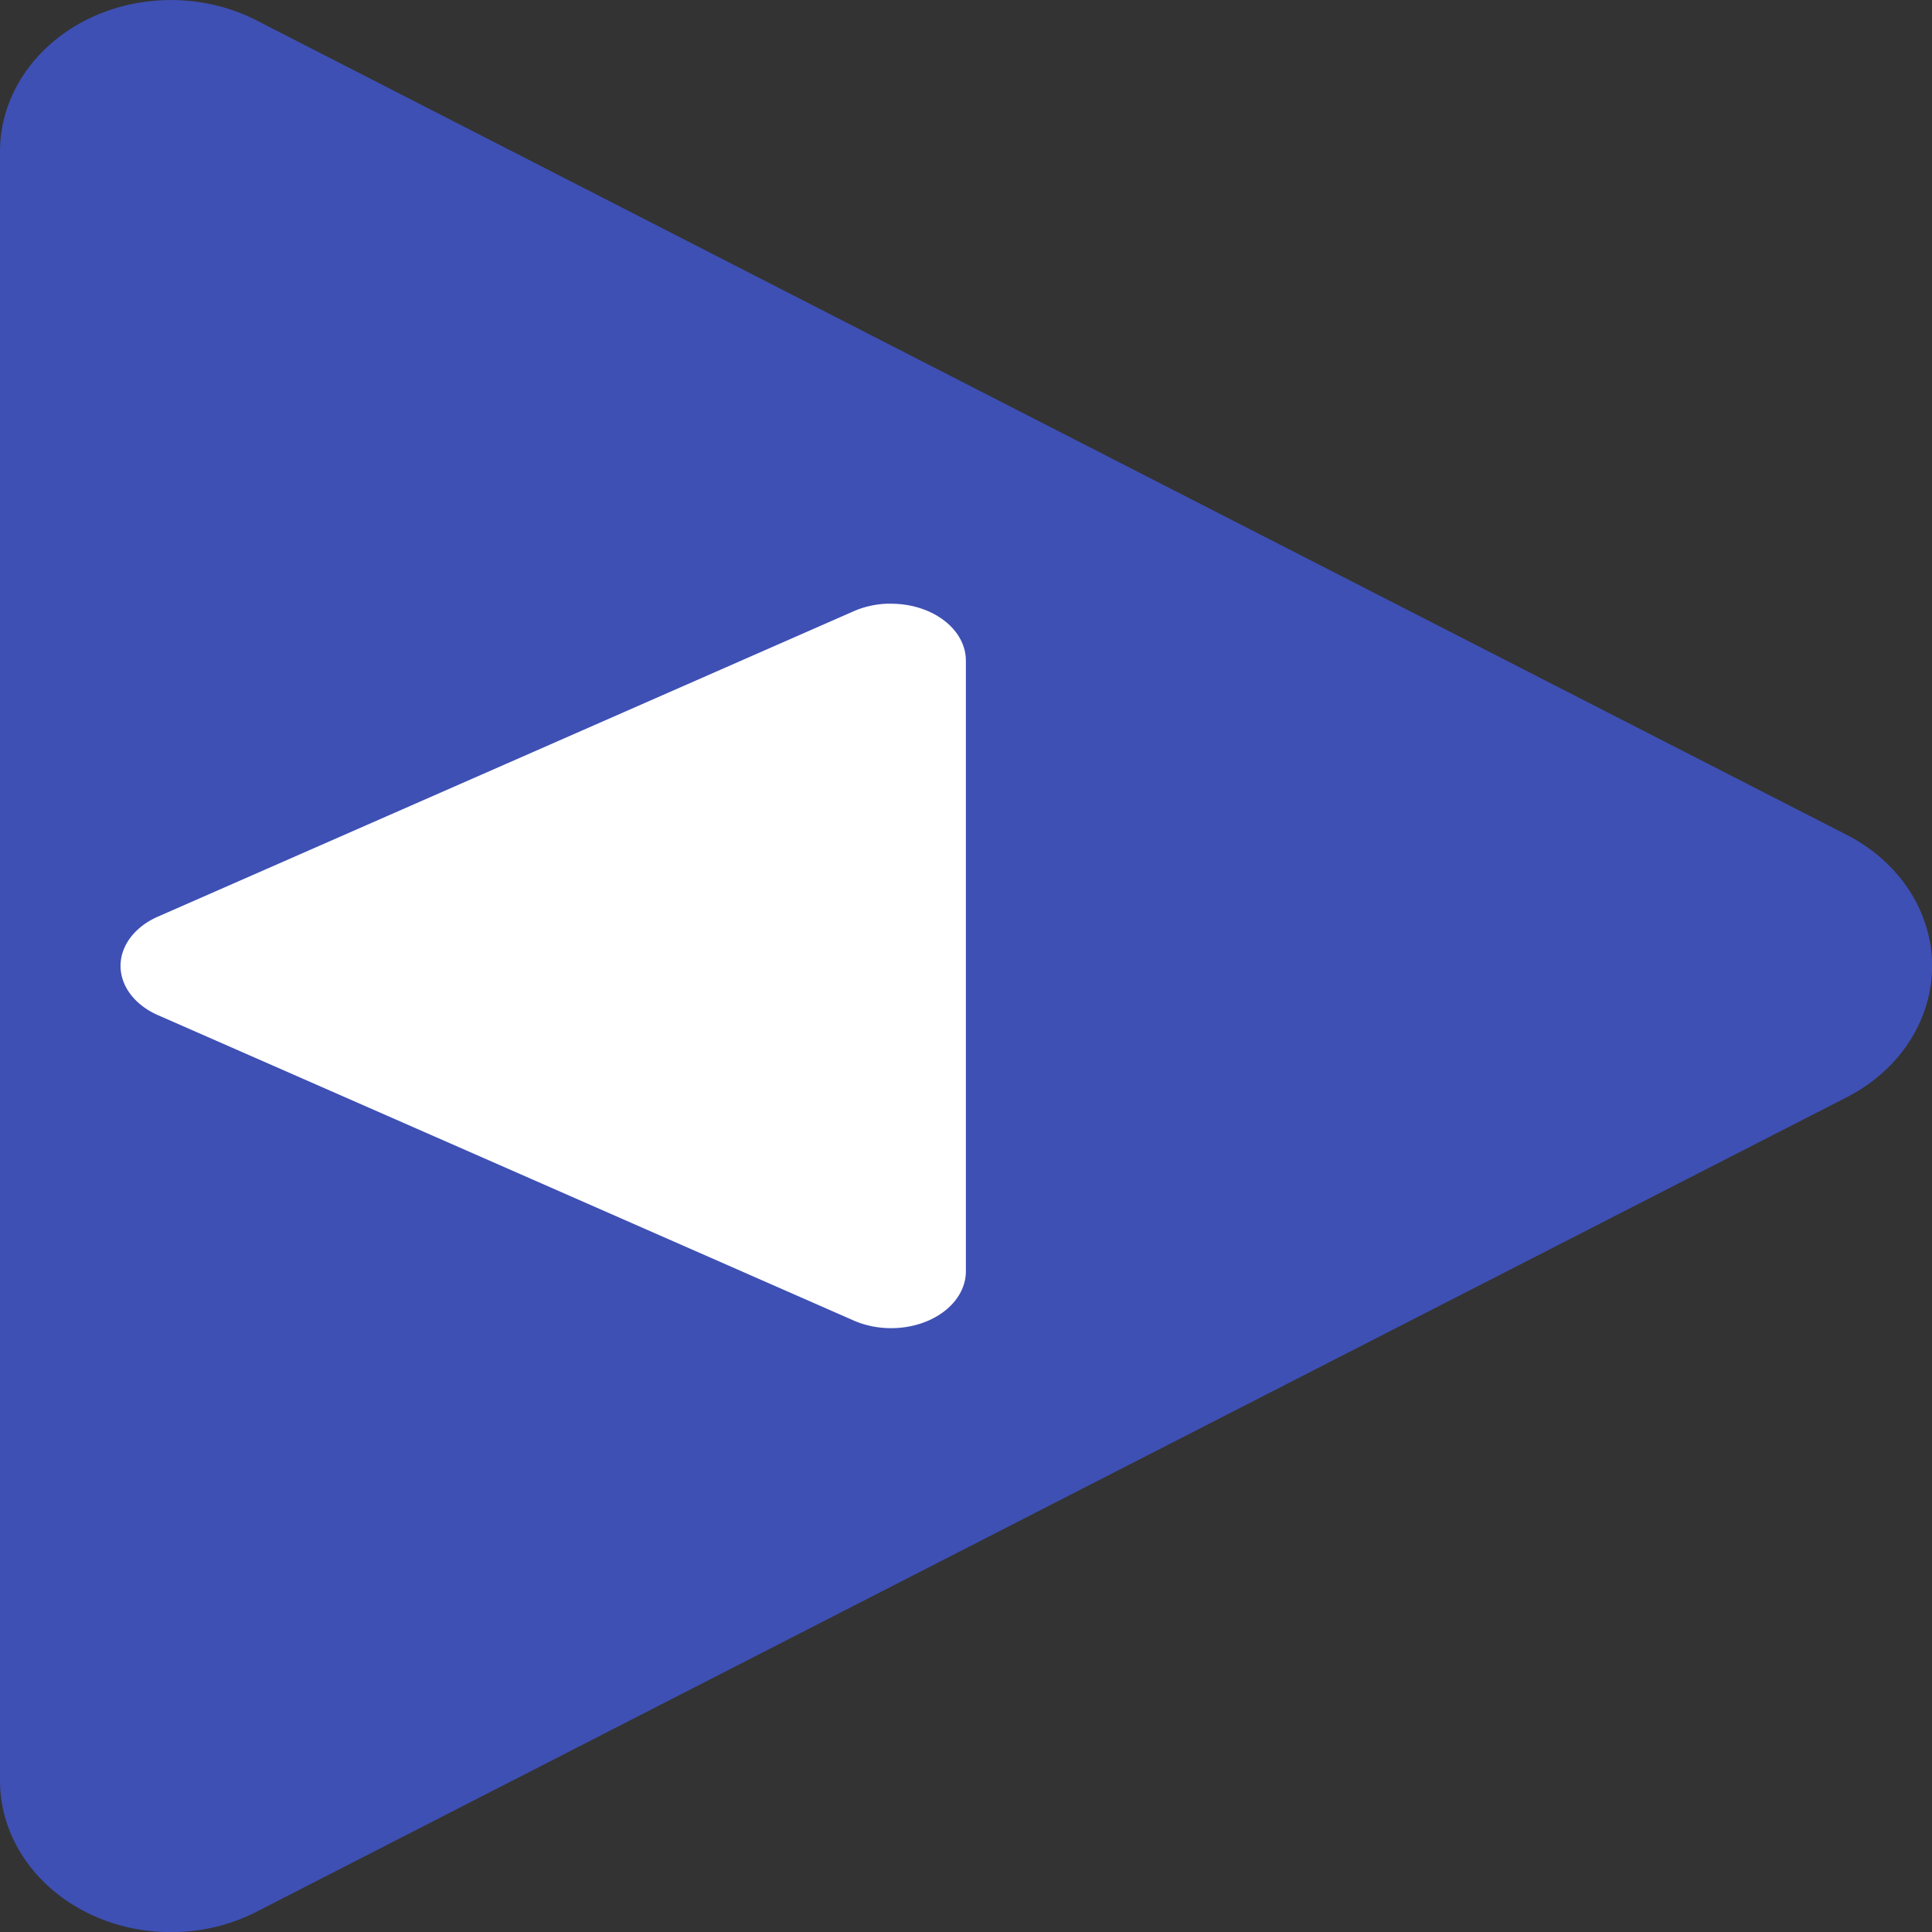
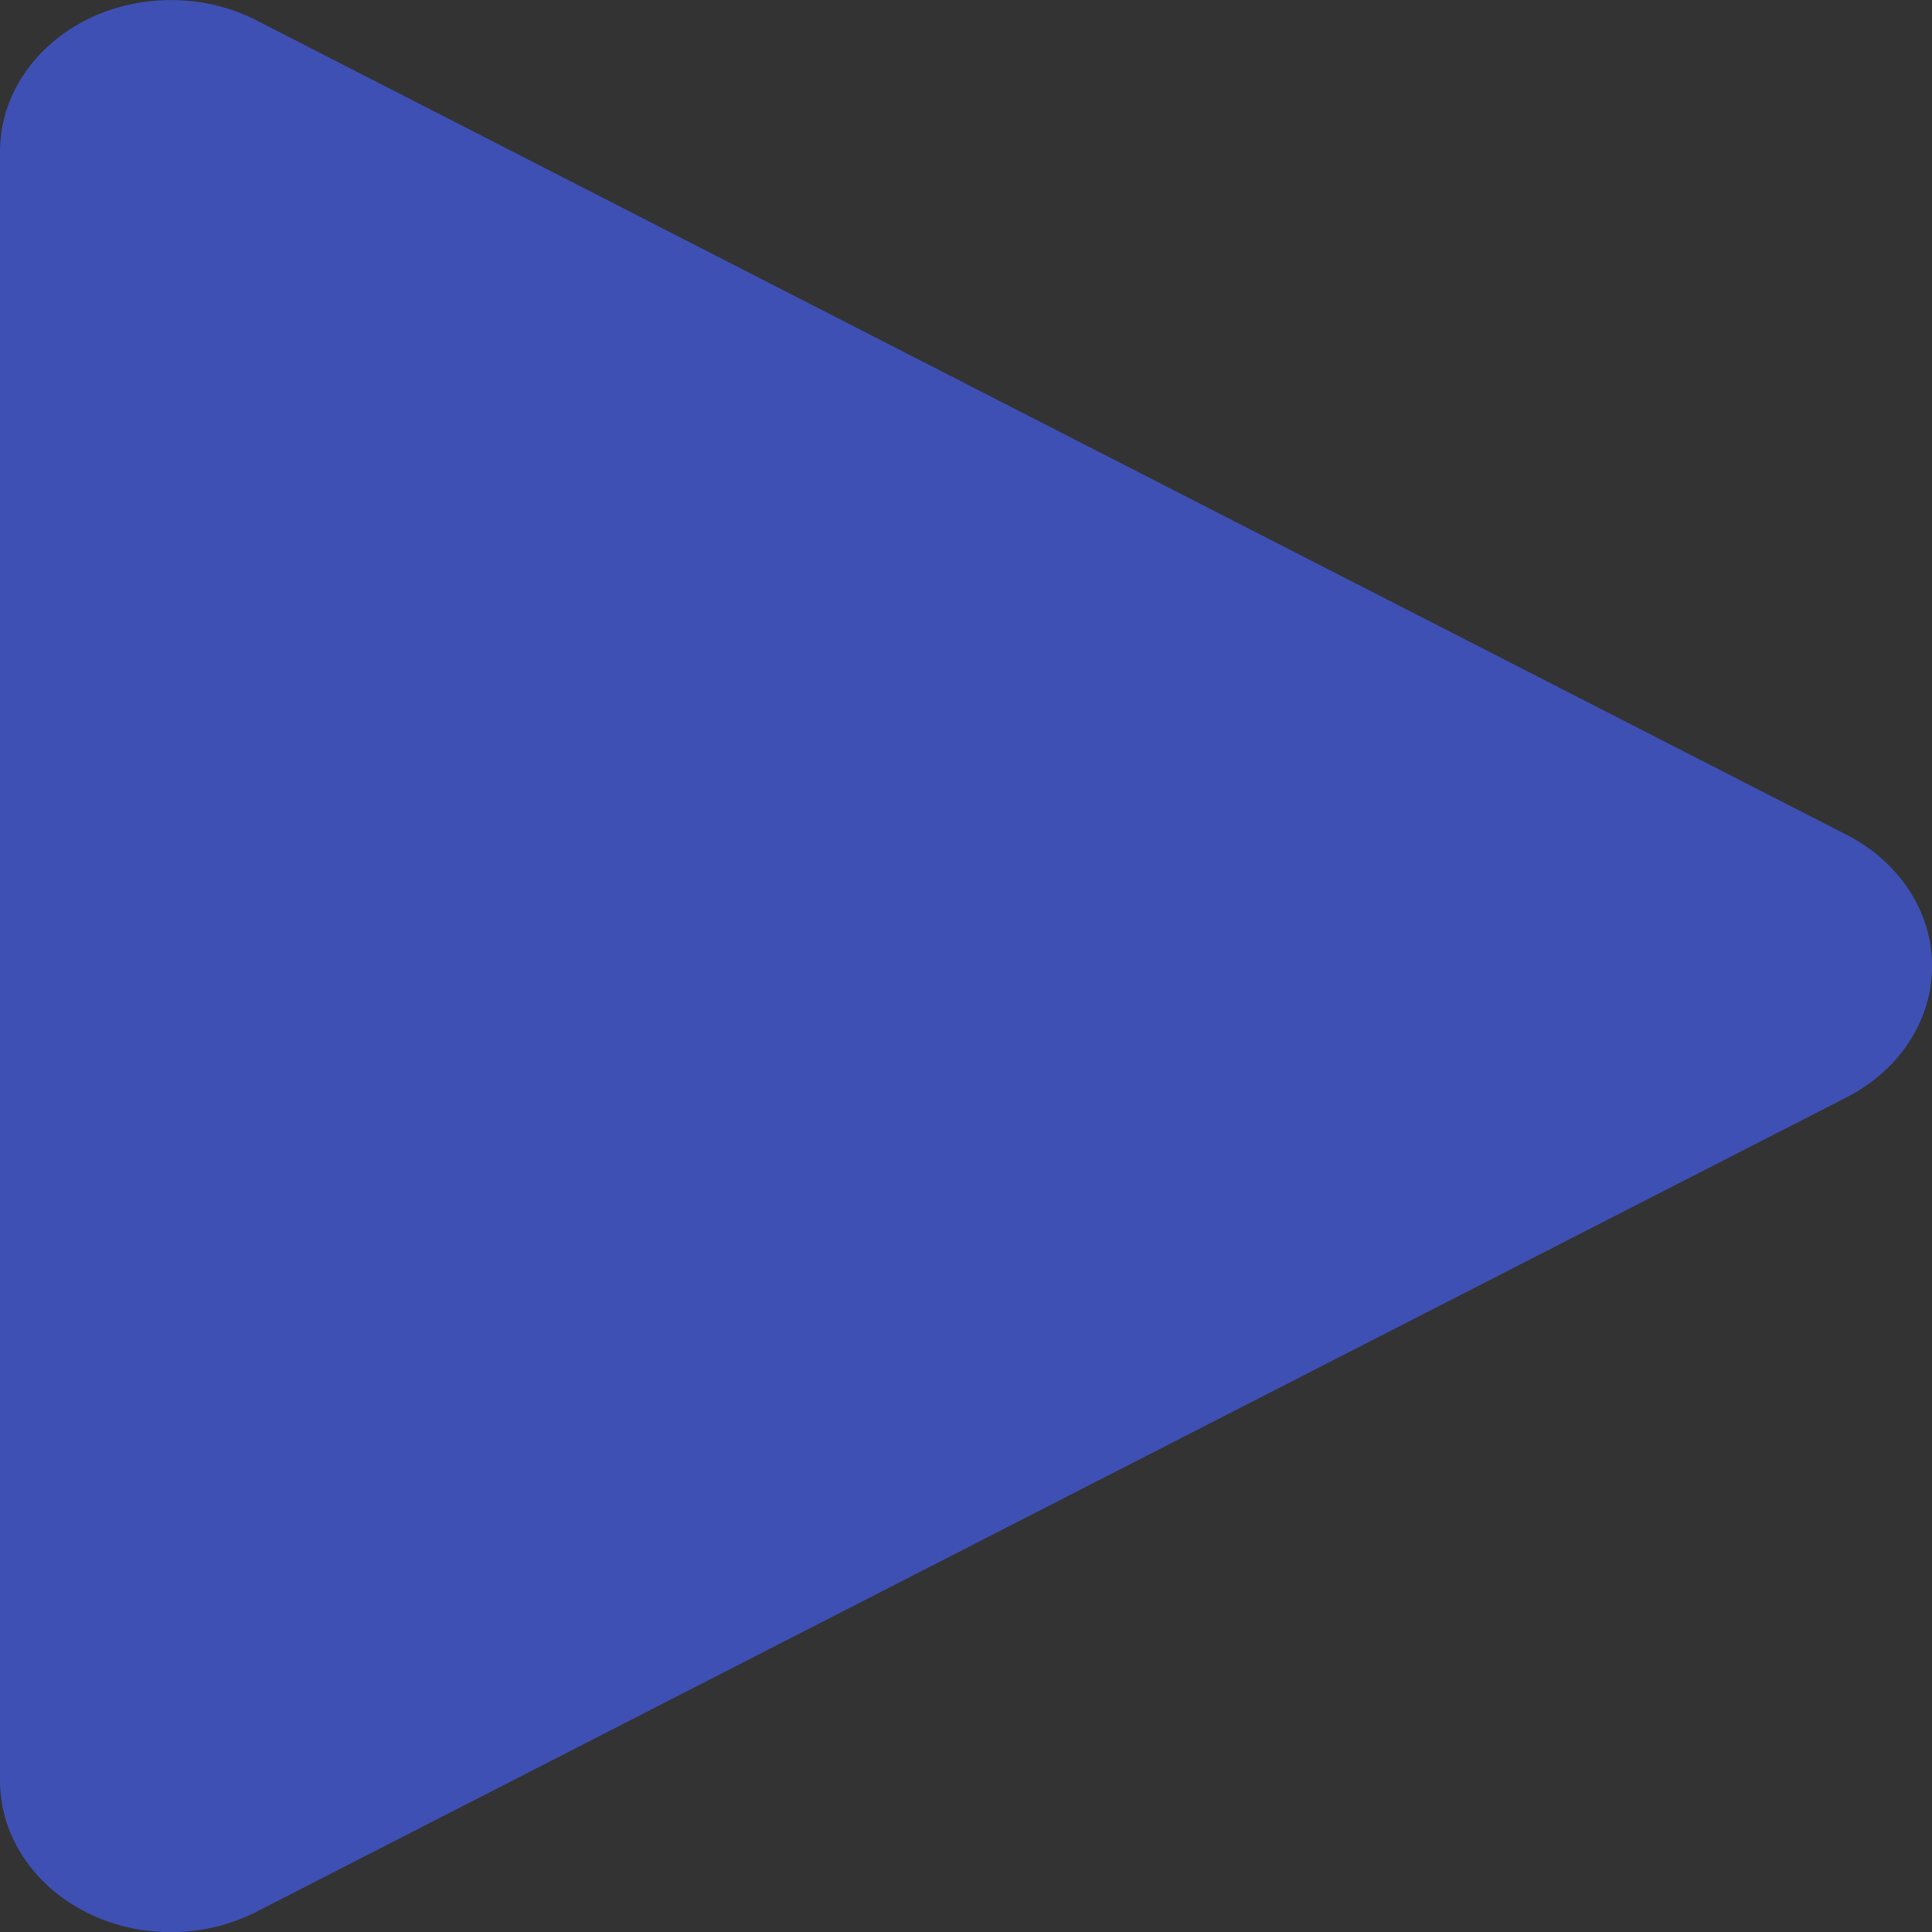
<svg xmlns="http://www.w3.org/2000/svg" width="16" height="16" version="1">
  <rect width="100%" height="100%" fill="#333333" stroke="none" />
  <path fill="#3e50b4" d="m1.457 0.001a1.415 1.255 0 0 0 -1.457 1.255v13.489a1.415 1.255 0 0 0 2.123 1.088l6.584-3.373 6.585-3.372a1.415 1.255 0 0 0 0 -2.175l-6.585-3.372-6.584-3.373a1.415 1.255 0 0 0 -0.666 -0.167z" />
-   <path fill="#fff" d="m7.362 5a0.619 0.471 0 0 1 0.637 0.47v5.058a0.619 0.471 0 0 1 -0.929 0.408l-2.881-1.265-2.881-1.264a0.619 0.471 0 0 1 0 -0.816l2.881-1.264 2.881-1.265a0.619 0.471 0 0 1 0.291 -0.063z" />
</svg>